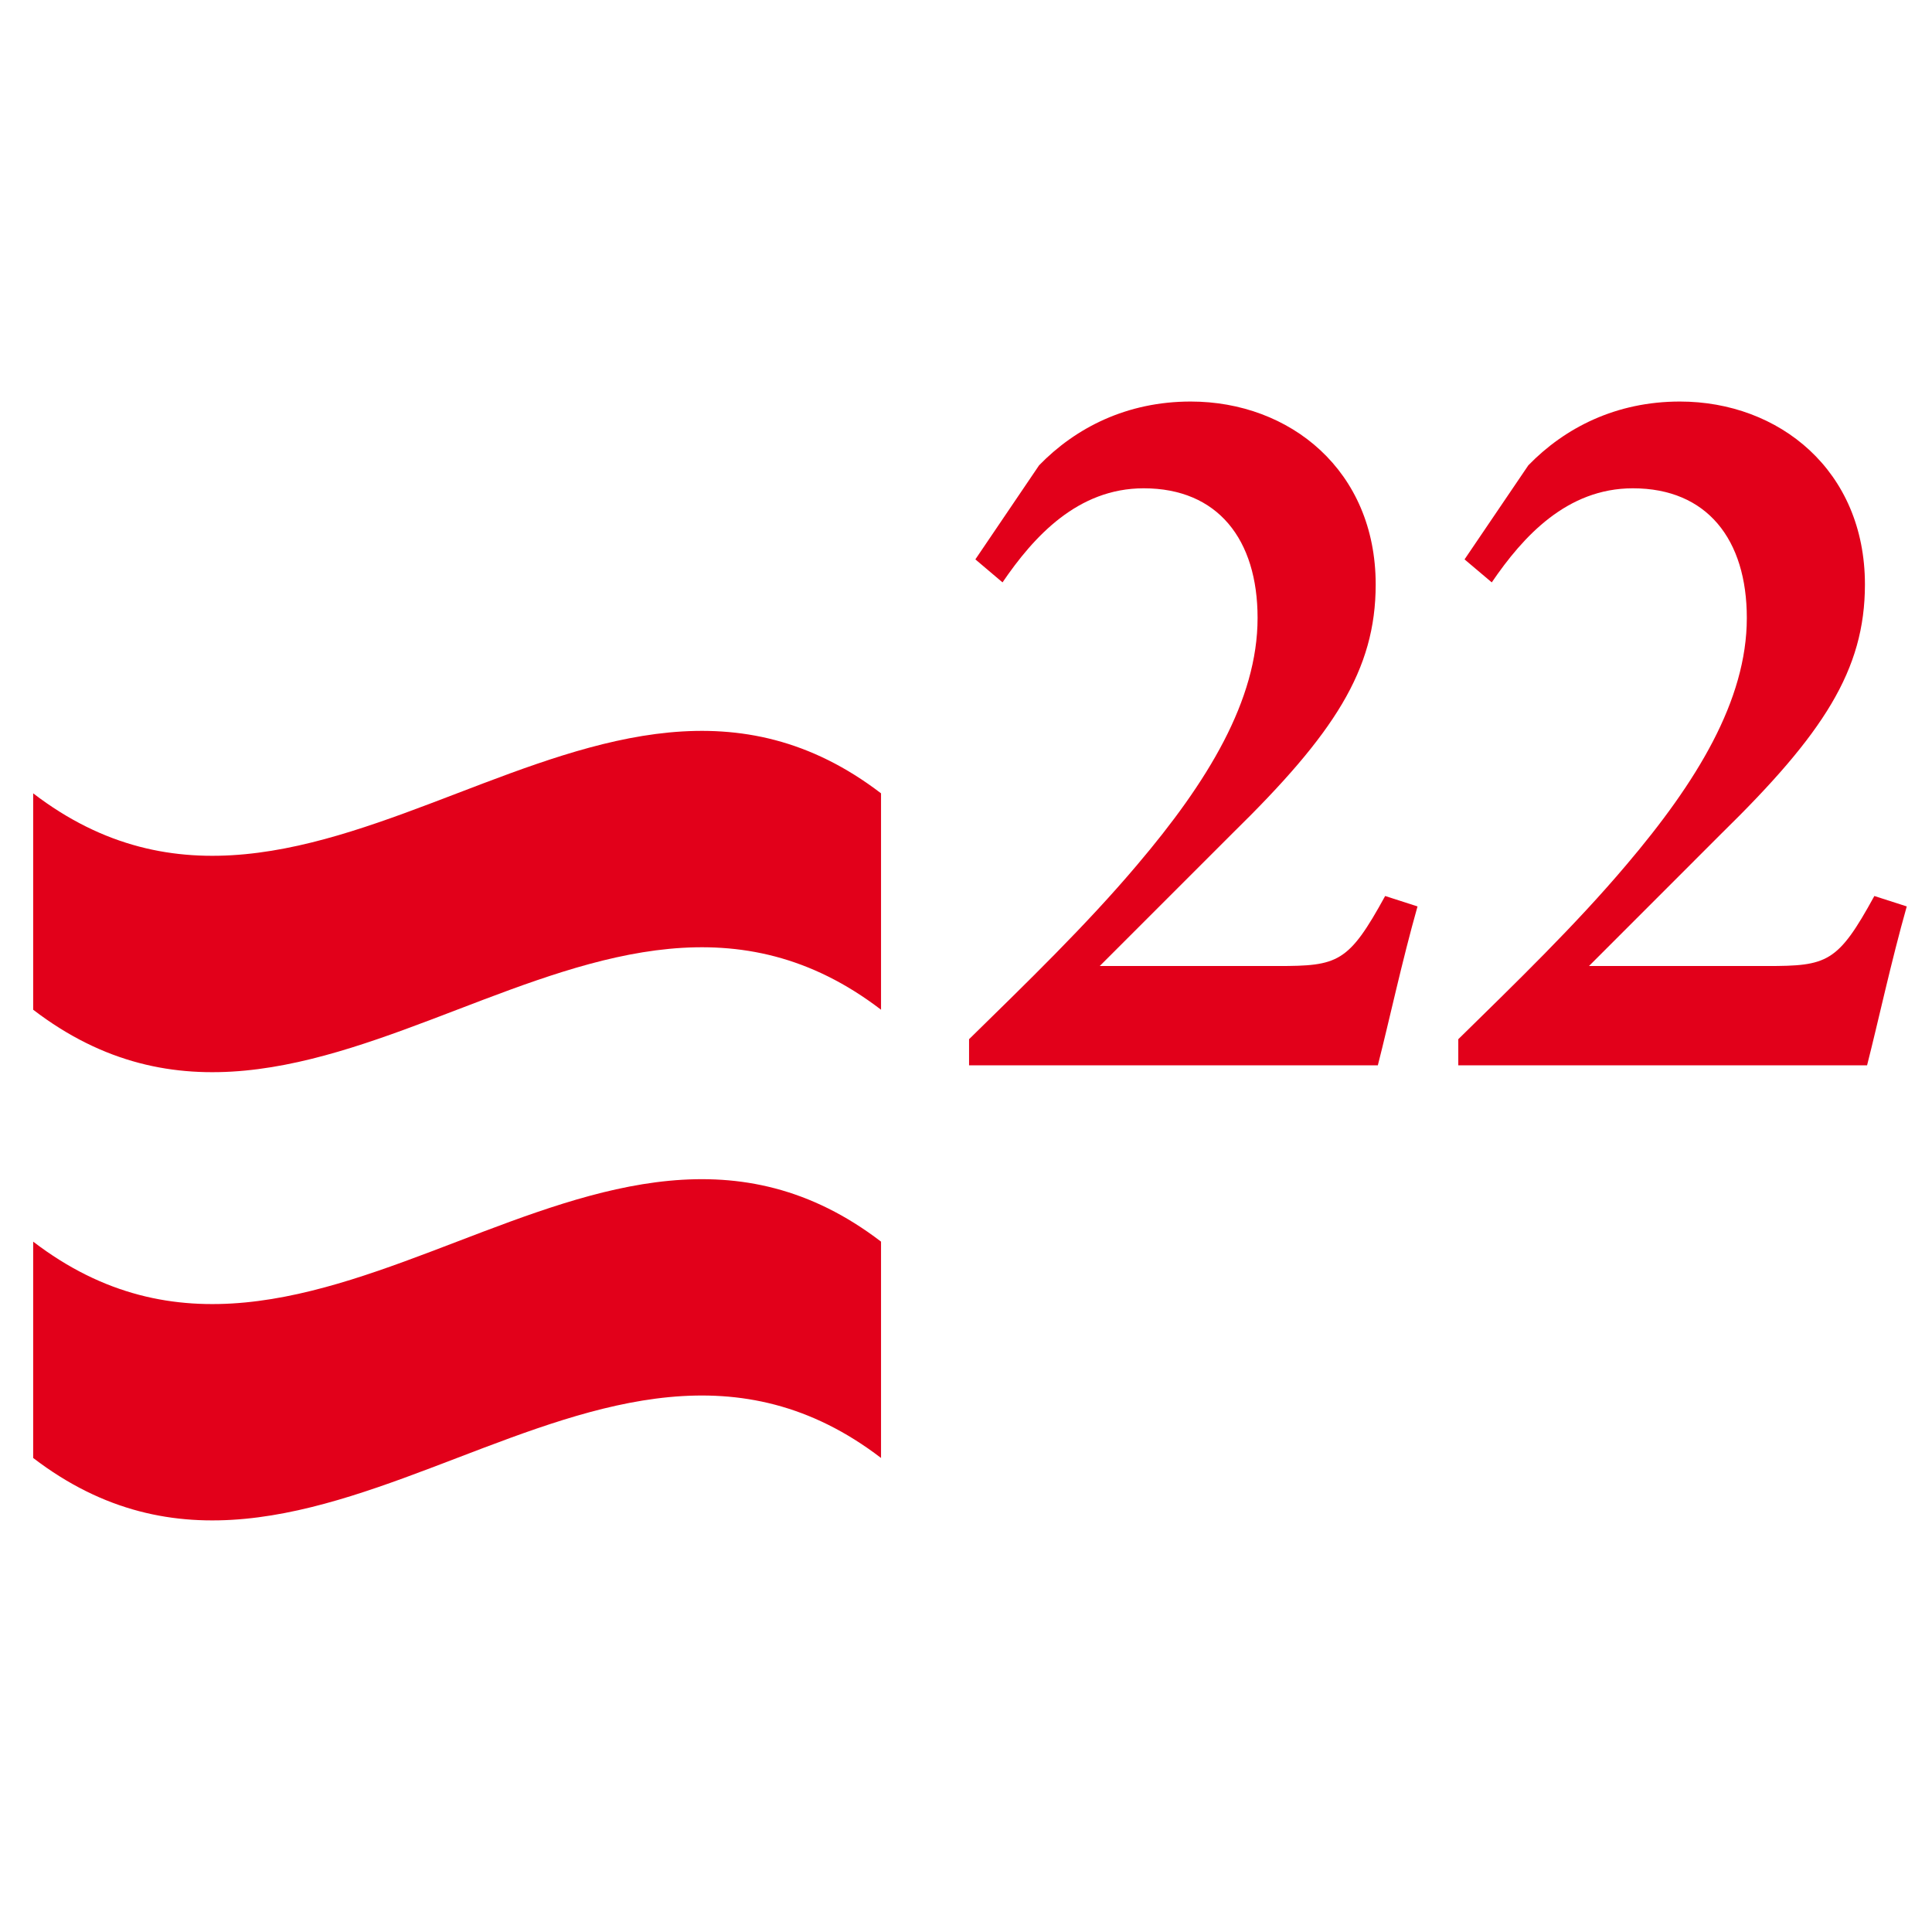
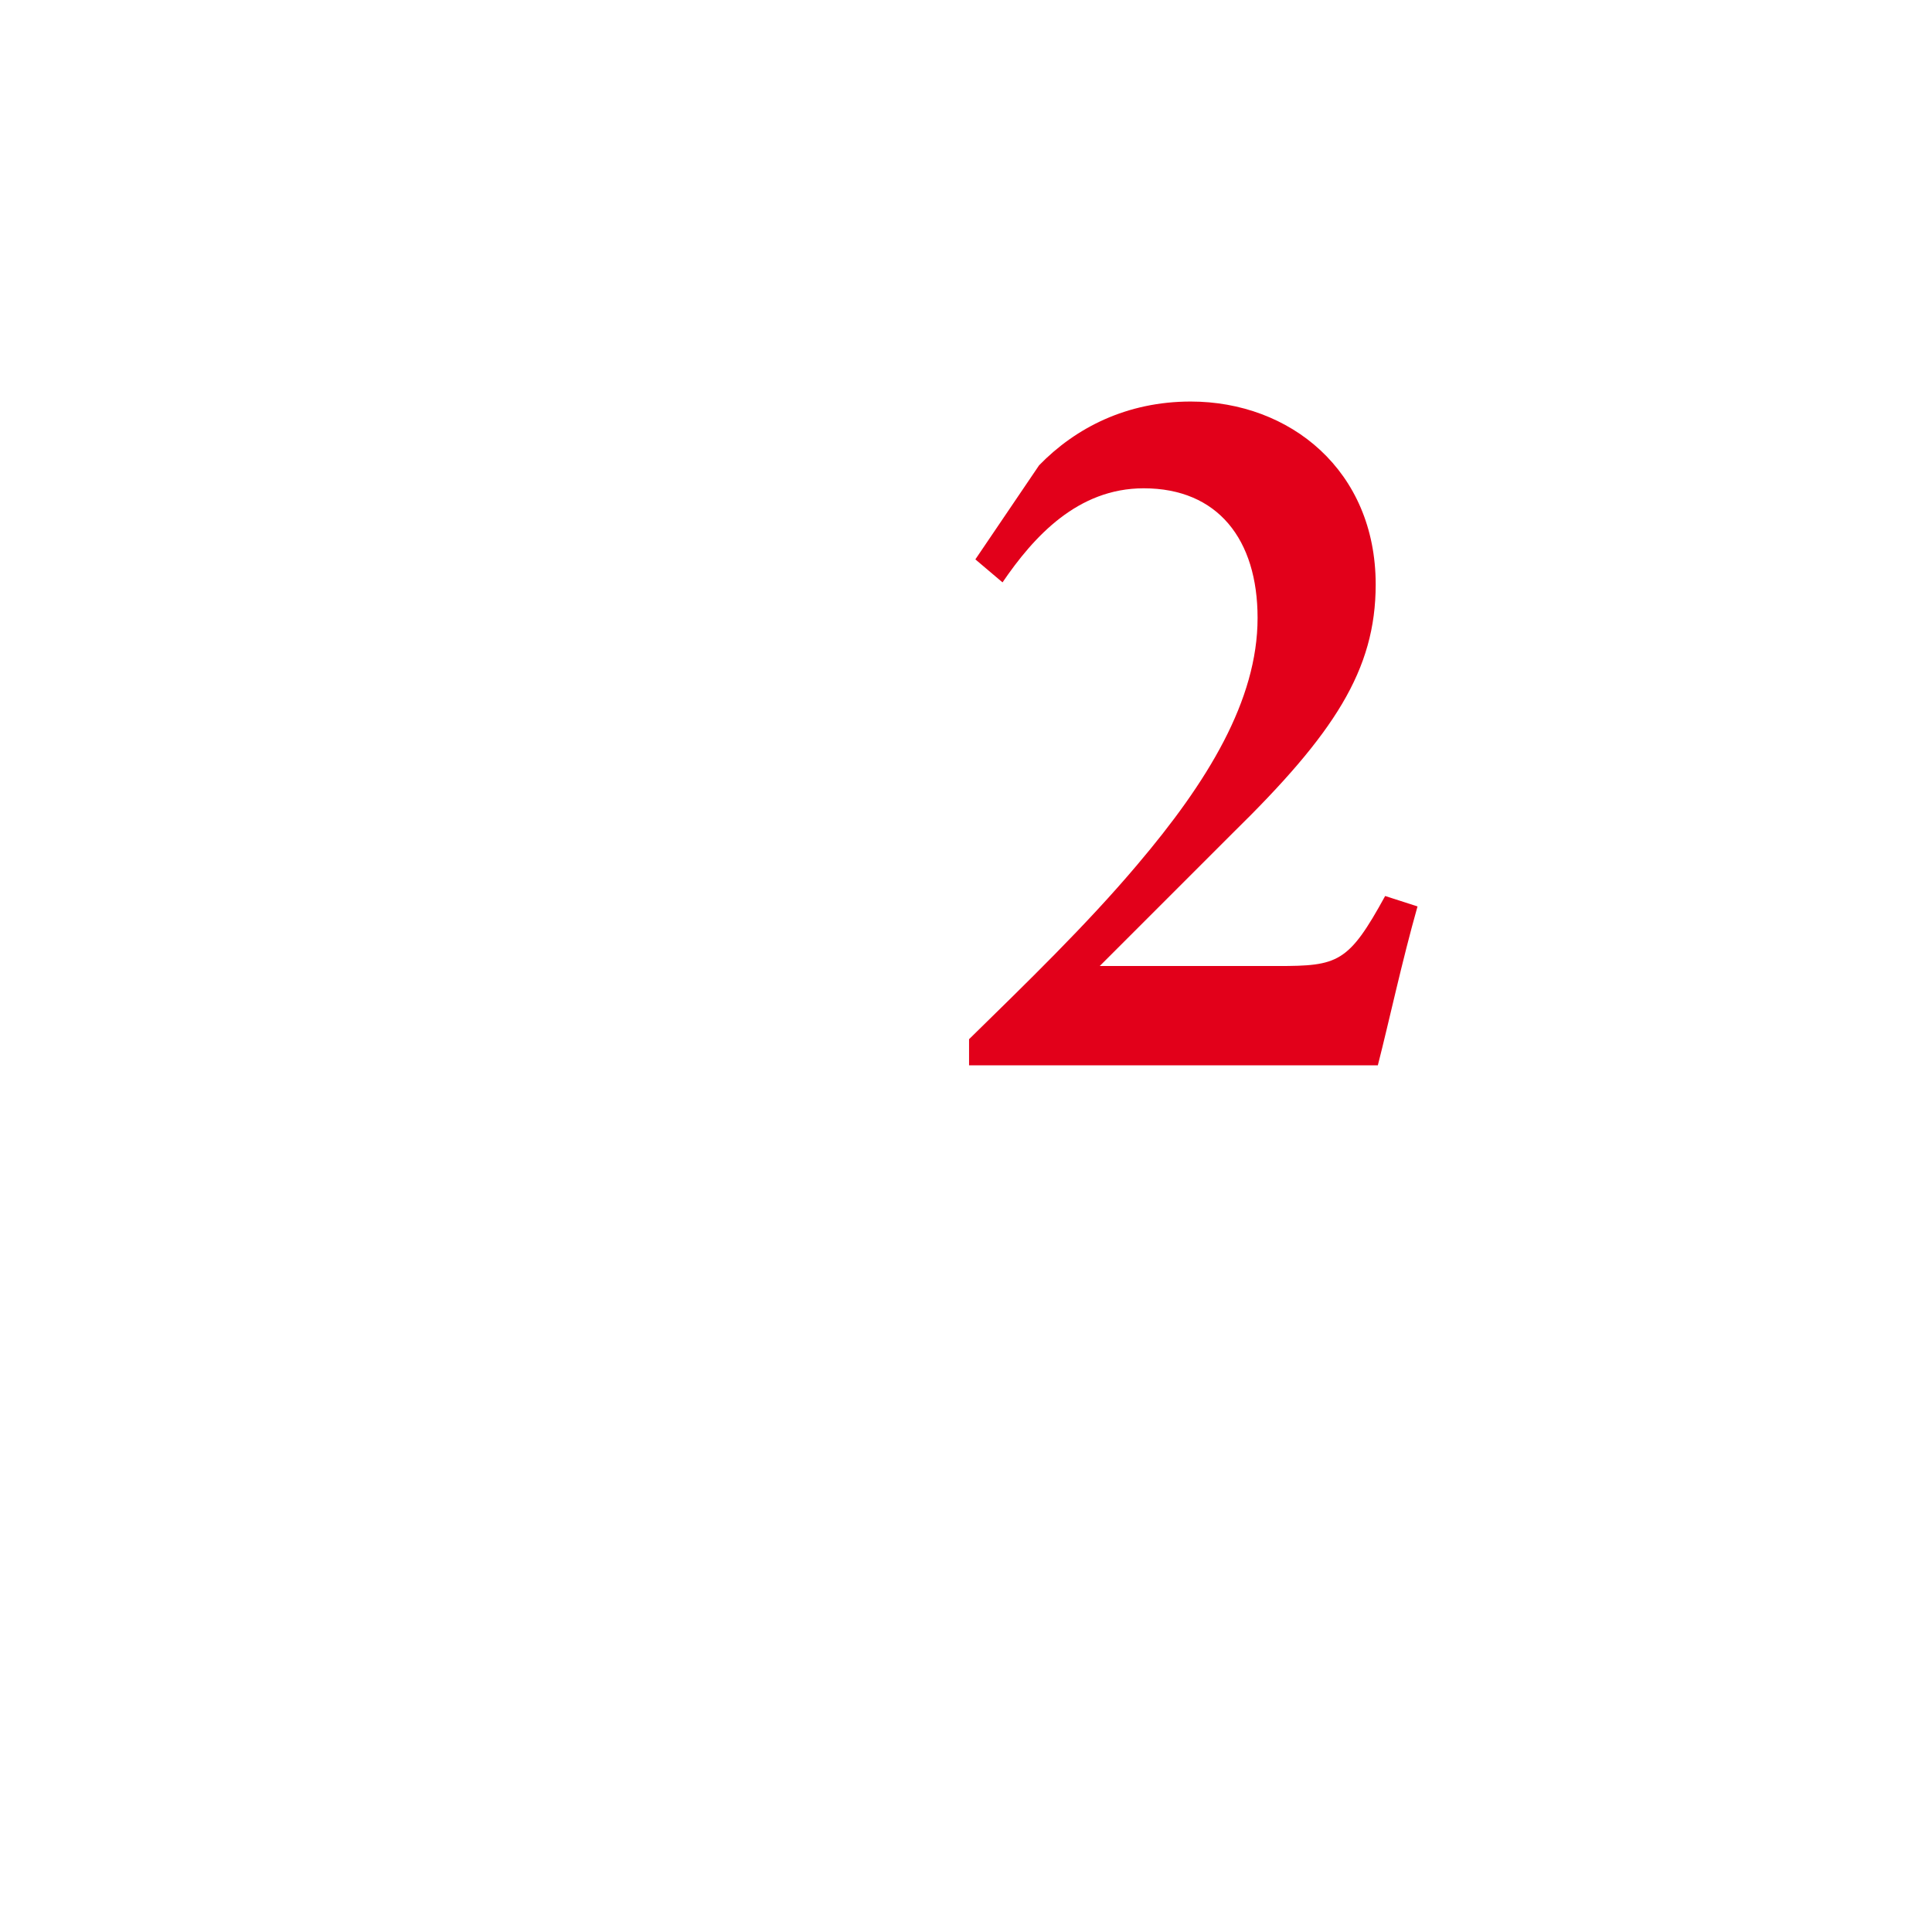
<svg xmlns="http://www.w3.org/2000/svg" version="1.1" id="Ebene_1" x="0px" y="0px" width="76.536px" height="76.536px" viewBox="0 0 76.536 76.536" enable-background="new 0 0 76.536 76.536" xml:space="preserve">
  <g>
-     <path fill="#E2001A" d="M34.902,40c-11.196-8.572-22.392,8.572-33.588,0c0-2.857,0-5.715,0-8.572   c11.196,8.572,22.392-8.572,33.588,0C34.902,34.286,34.902,37.143,34.902,40z" />
-   </g>
+     </g>
  <g>
-     <path fill="#E2001A" d="M34.902,57.757c-11.196-8.57-22.392,8.57-33.588,0c0-2.856,0-5.714,0-8.57   c11.196,8.57,22.392-8.57,33.588,0C34.902,52.043,34.902,54.901,34.902,57.757z" />
-   </g>
+     </g>
  <g>
    <path fill="#E2001A" d="M56.155,35.908c-0.621,2.195-1.117,4.515-1.572,6.295H38.389v-1.035c2.238-2.195,4.641-4.514,6.668-6.916   c2.775-3.271,4.762-6.502,4.762-9.773c0-3.105-1.572-5.135-4.512-5.135c-2.609,0-4.35,1.904-5.592,3.727l-1.076-0.911l2.525-3.727   c1.449-1.491,3.479-2.526,6.006-2.526c3.934,0,7.328,2.733,7.328,7.247c0,3.396-1.656,5.922-5.672,9.856l-5.26,5.259h7.041   c2.4,0,2.814-0.124,4.266-2.774L56.155,35.908z" />
-     <path fill="#E2001A" d="M75.536,35.908c-0.621,2.195-1.119,4.515-1.572,6.295H57.77v-1.035c2.236-2.195,4.639-4.514,6.666-6.916   c2.777-3.271,4.764-6.502,4.764-9.773c0-3.105-1.572-5.135-4.514-5.135c-2.609,0-4.348,1.904-5.59,3.727l-1.078-0.911l2.527-3.727   c1.449-1.491,3.477-2.526,6.004-2.526c3.934,0,7.33,2.733,7.33,7.247c0,3.396-1.656,5.922-5.674,9.856l-5.258,5.259h7.039   c2.402,0,2.816-0.124,4.266-2.774L75.536,35.908z" />
  </g>
</svg>